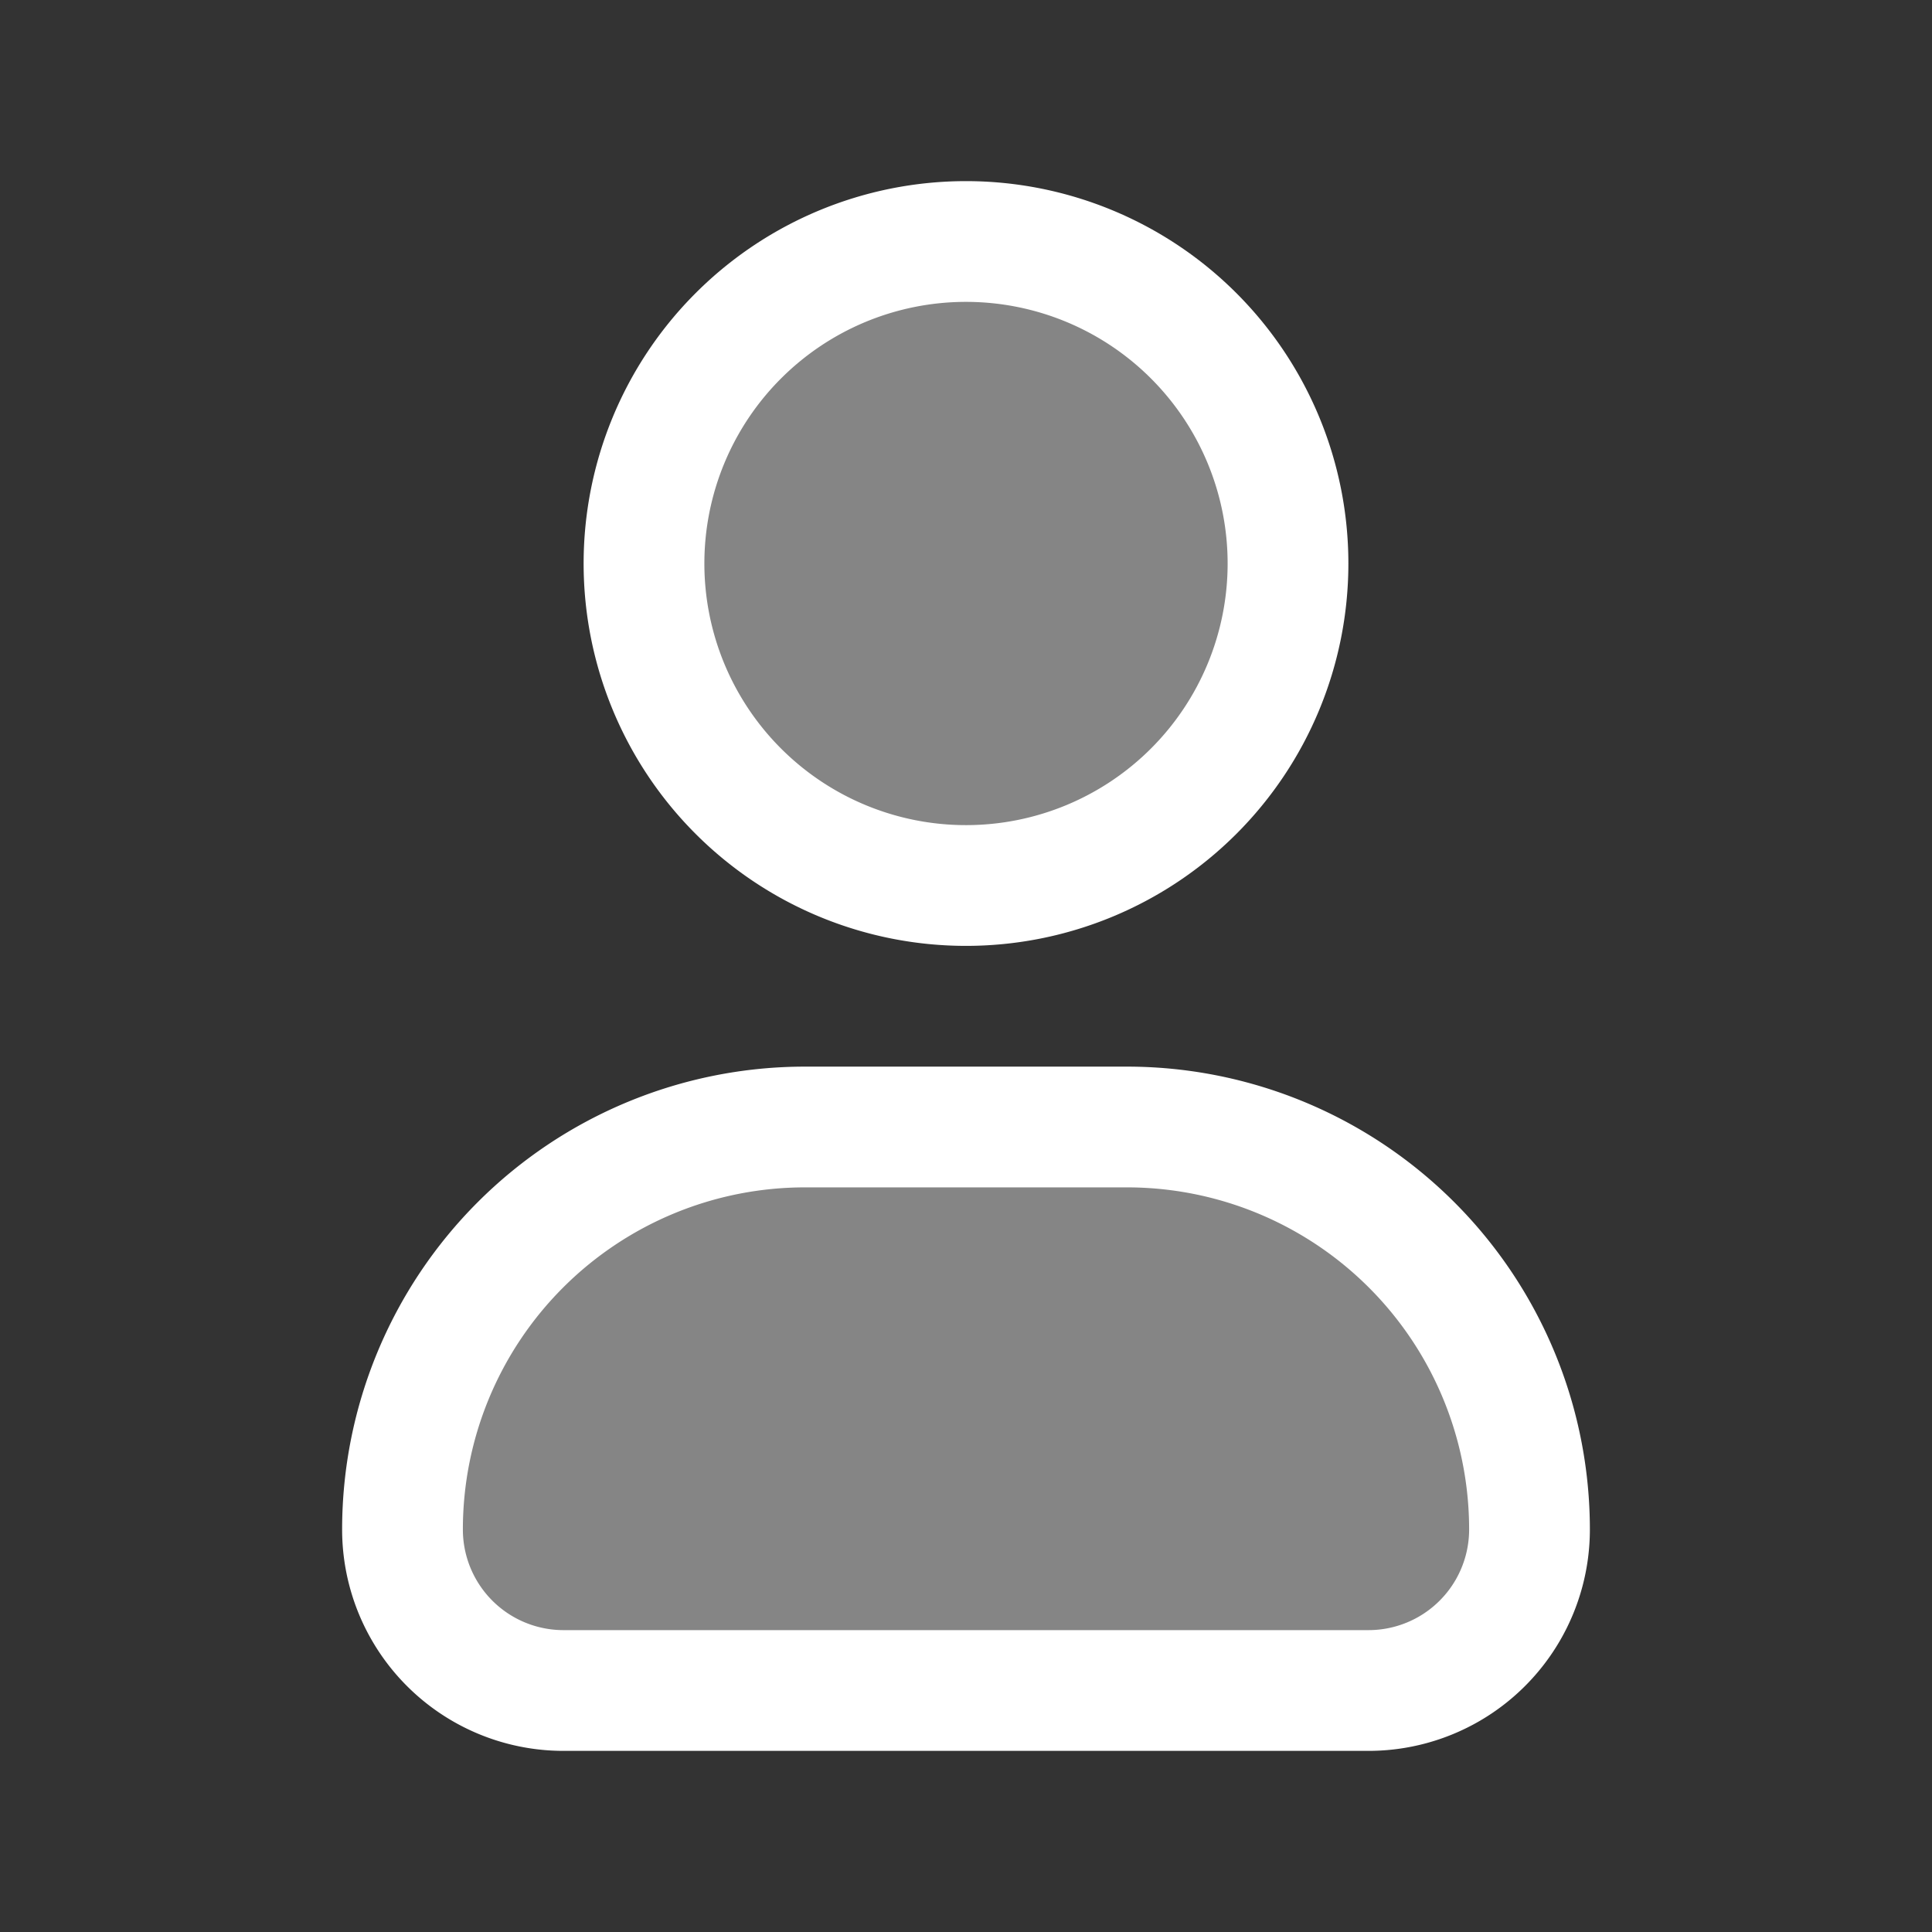
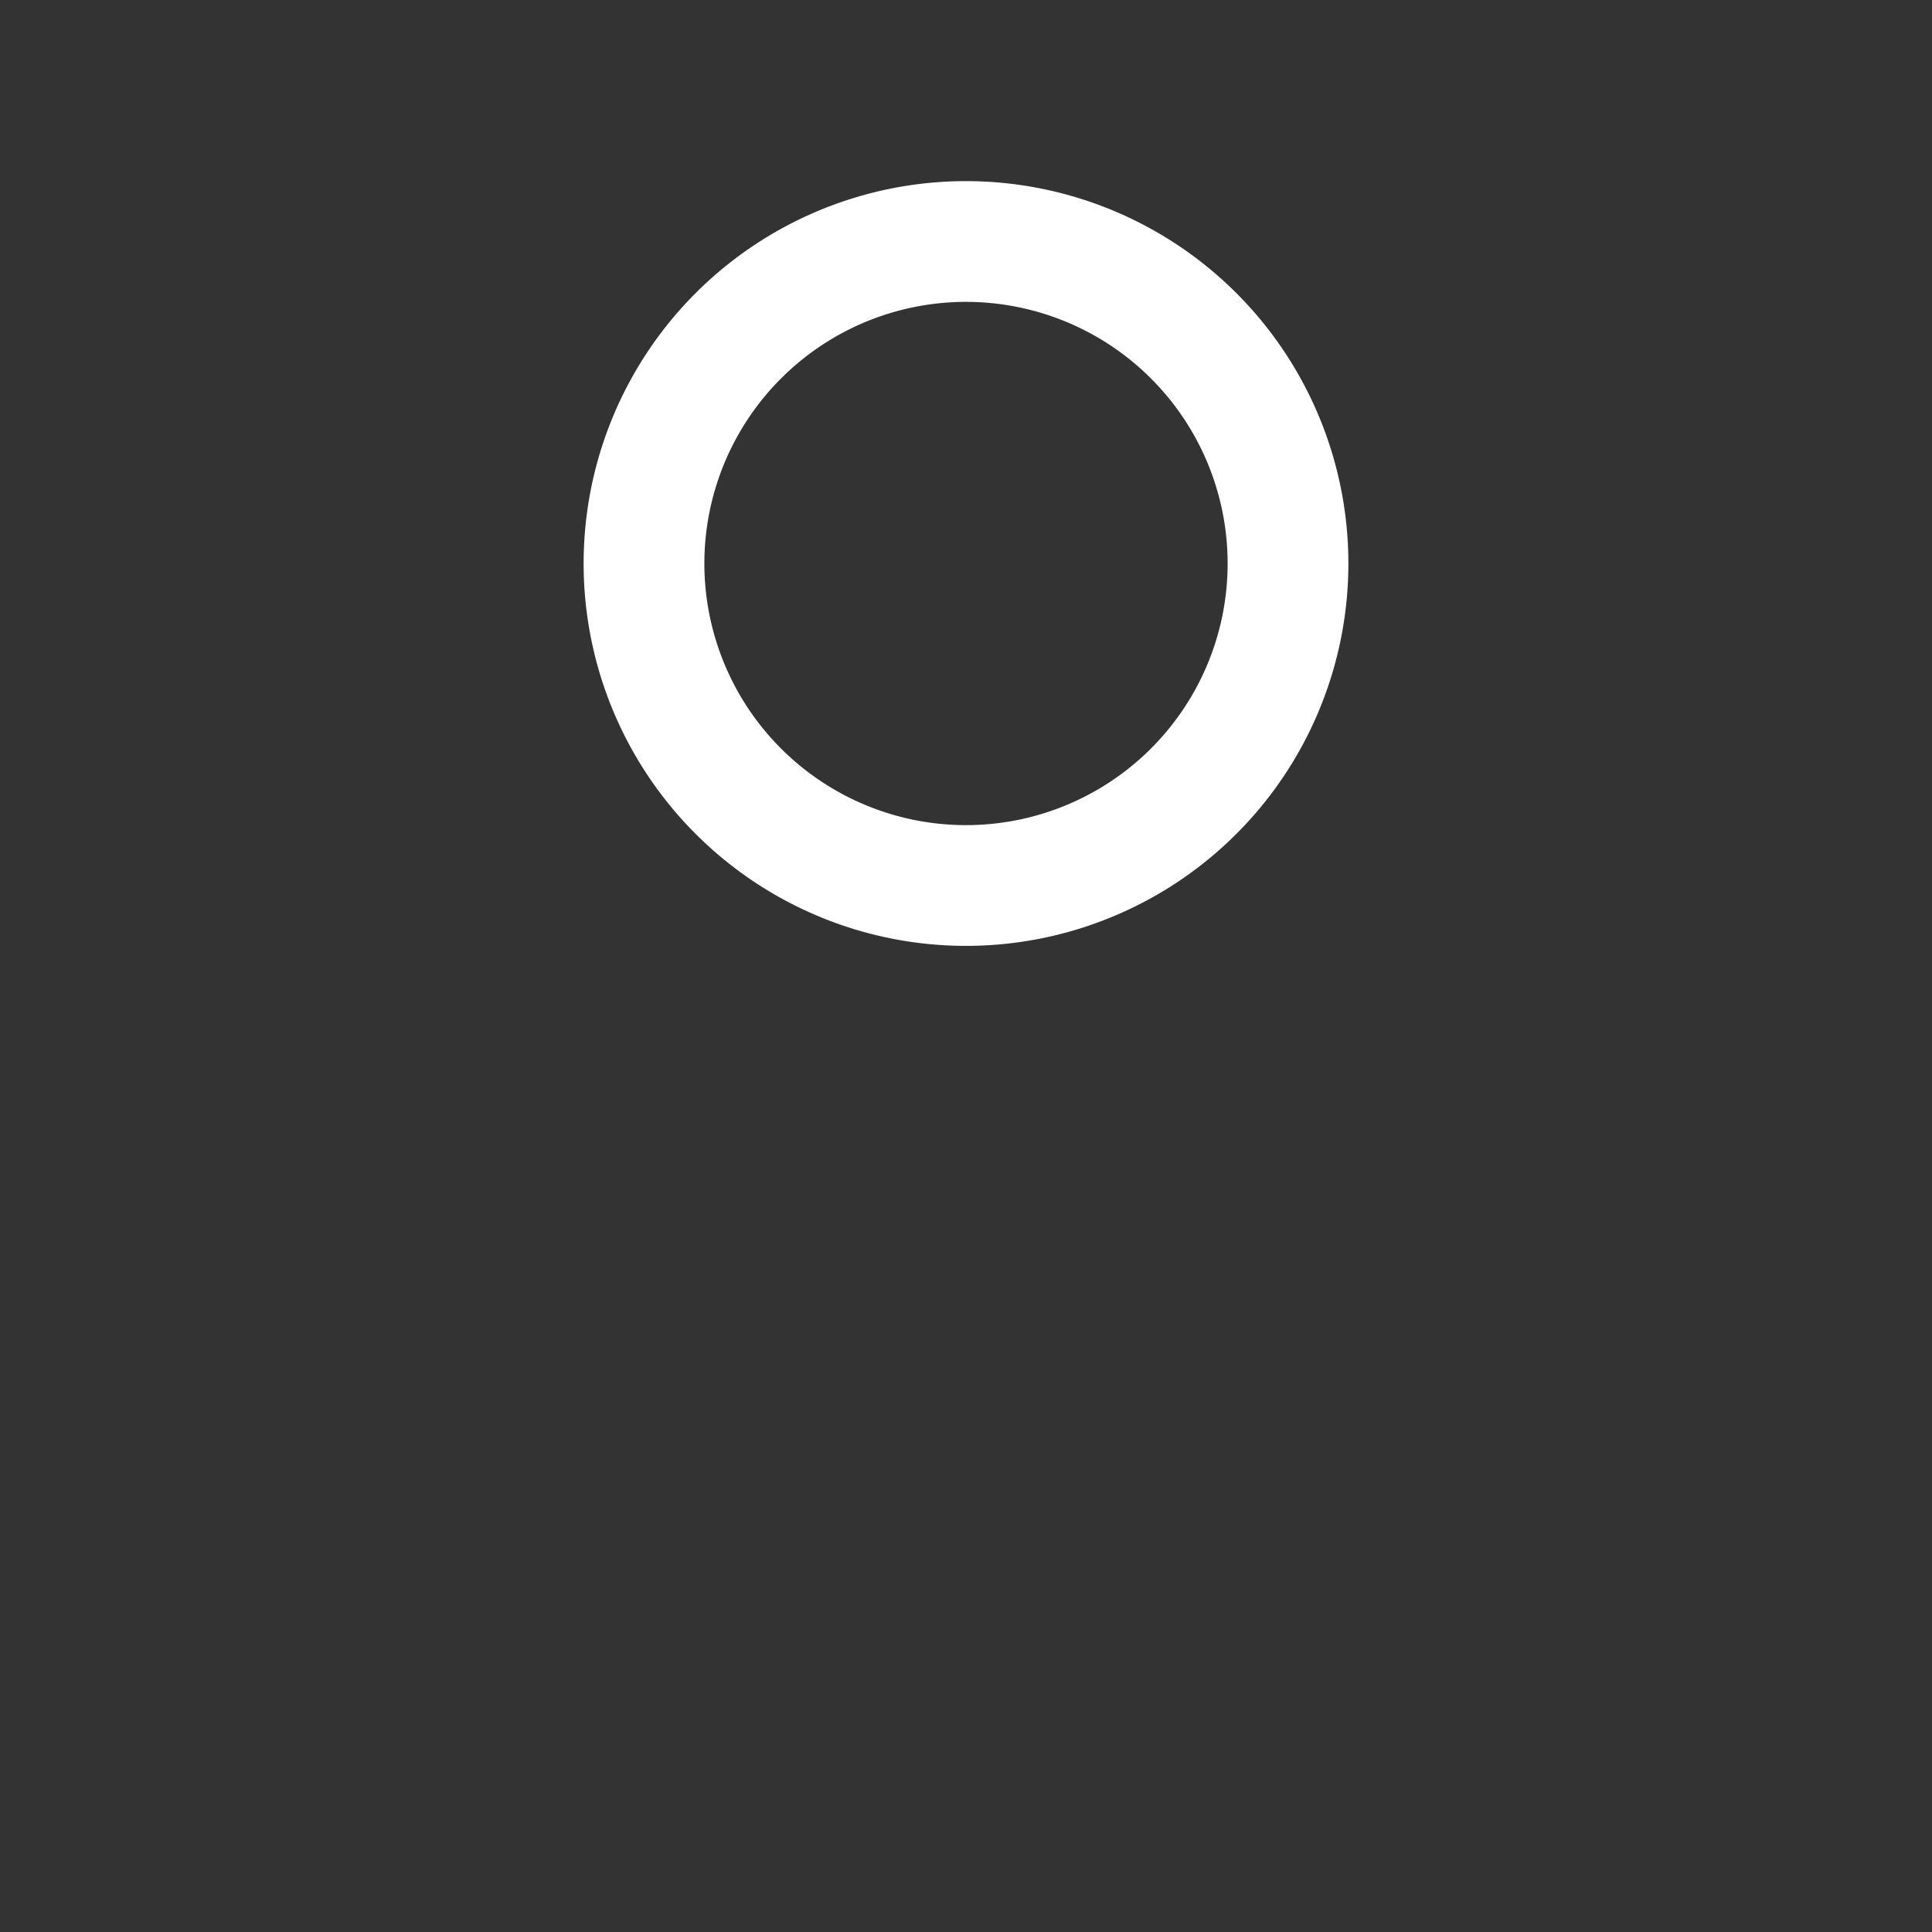
<svg xmlns="http://www.w3.org/2000/svg" width="24" height="24" fill="none">
  <rect width="100%" height="100%" fill="#333333" stroke="none" />
-   <path opacity=".4" d="M16 7a4 4 0 11-8 0 4 4 0 018 0zM14 14h-4a5 5 0 00-5 5 2 2 0 002 2h10a2 2 0 002-2 5 5 0 00-5-5z" fill="#fff" />
  <path d="M16 7a4 4 0 11-8 0 4 4 0 018 0z" stroke="#fff" stroke-width="1.5" />
-   <path d="M14 14h-4a5 5 0 00-5 5 2 2 0 002 2h10a2 2 0 002-2 5 5 0 00-5-5z" stroke="#fff" stroke-width="1.5" stroke-linejoin="round" />
</svg>